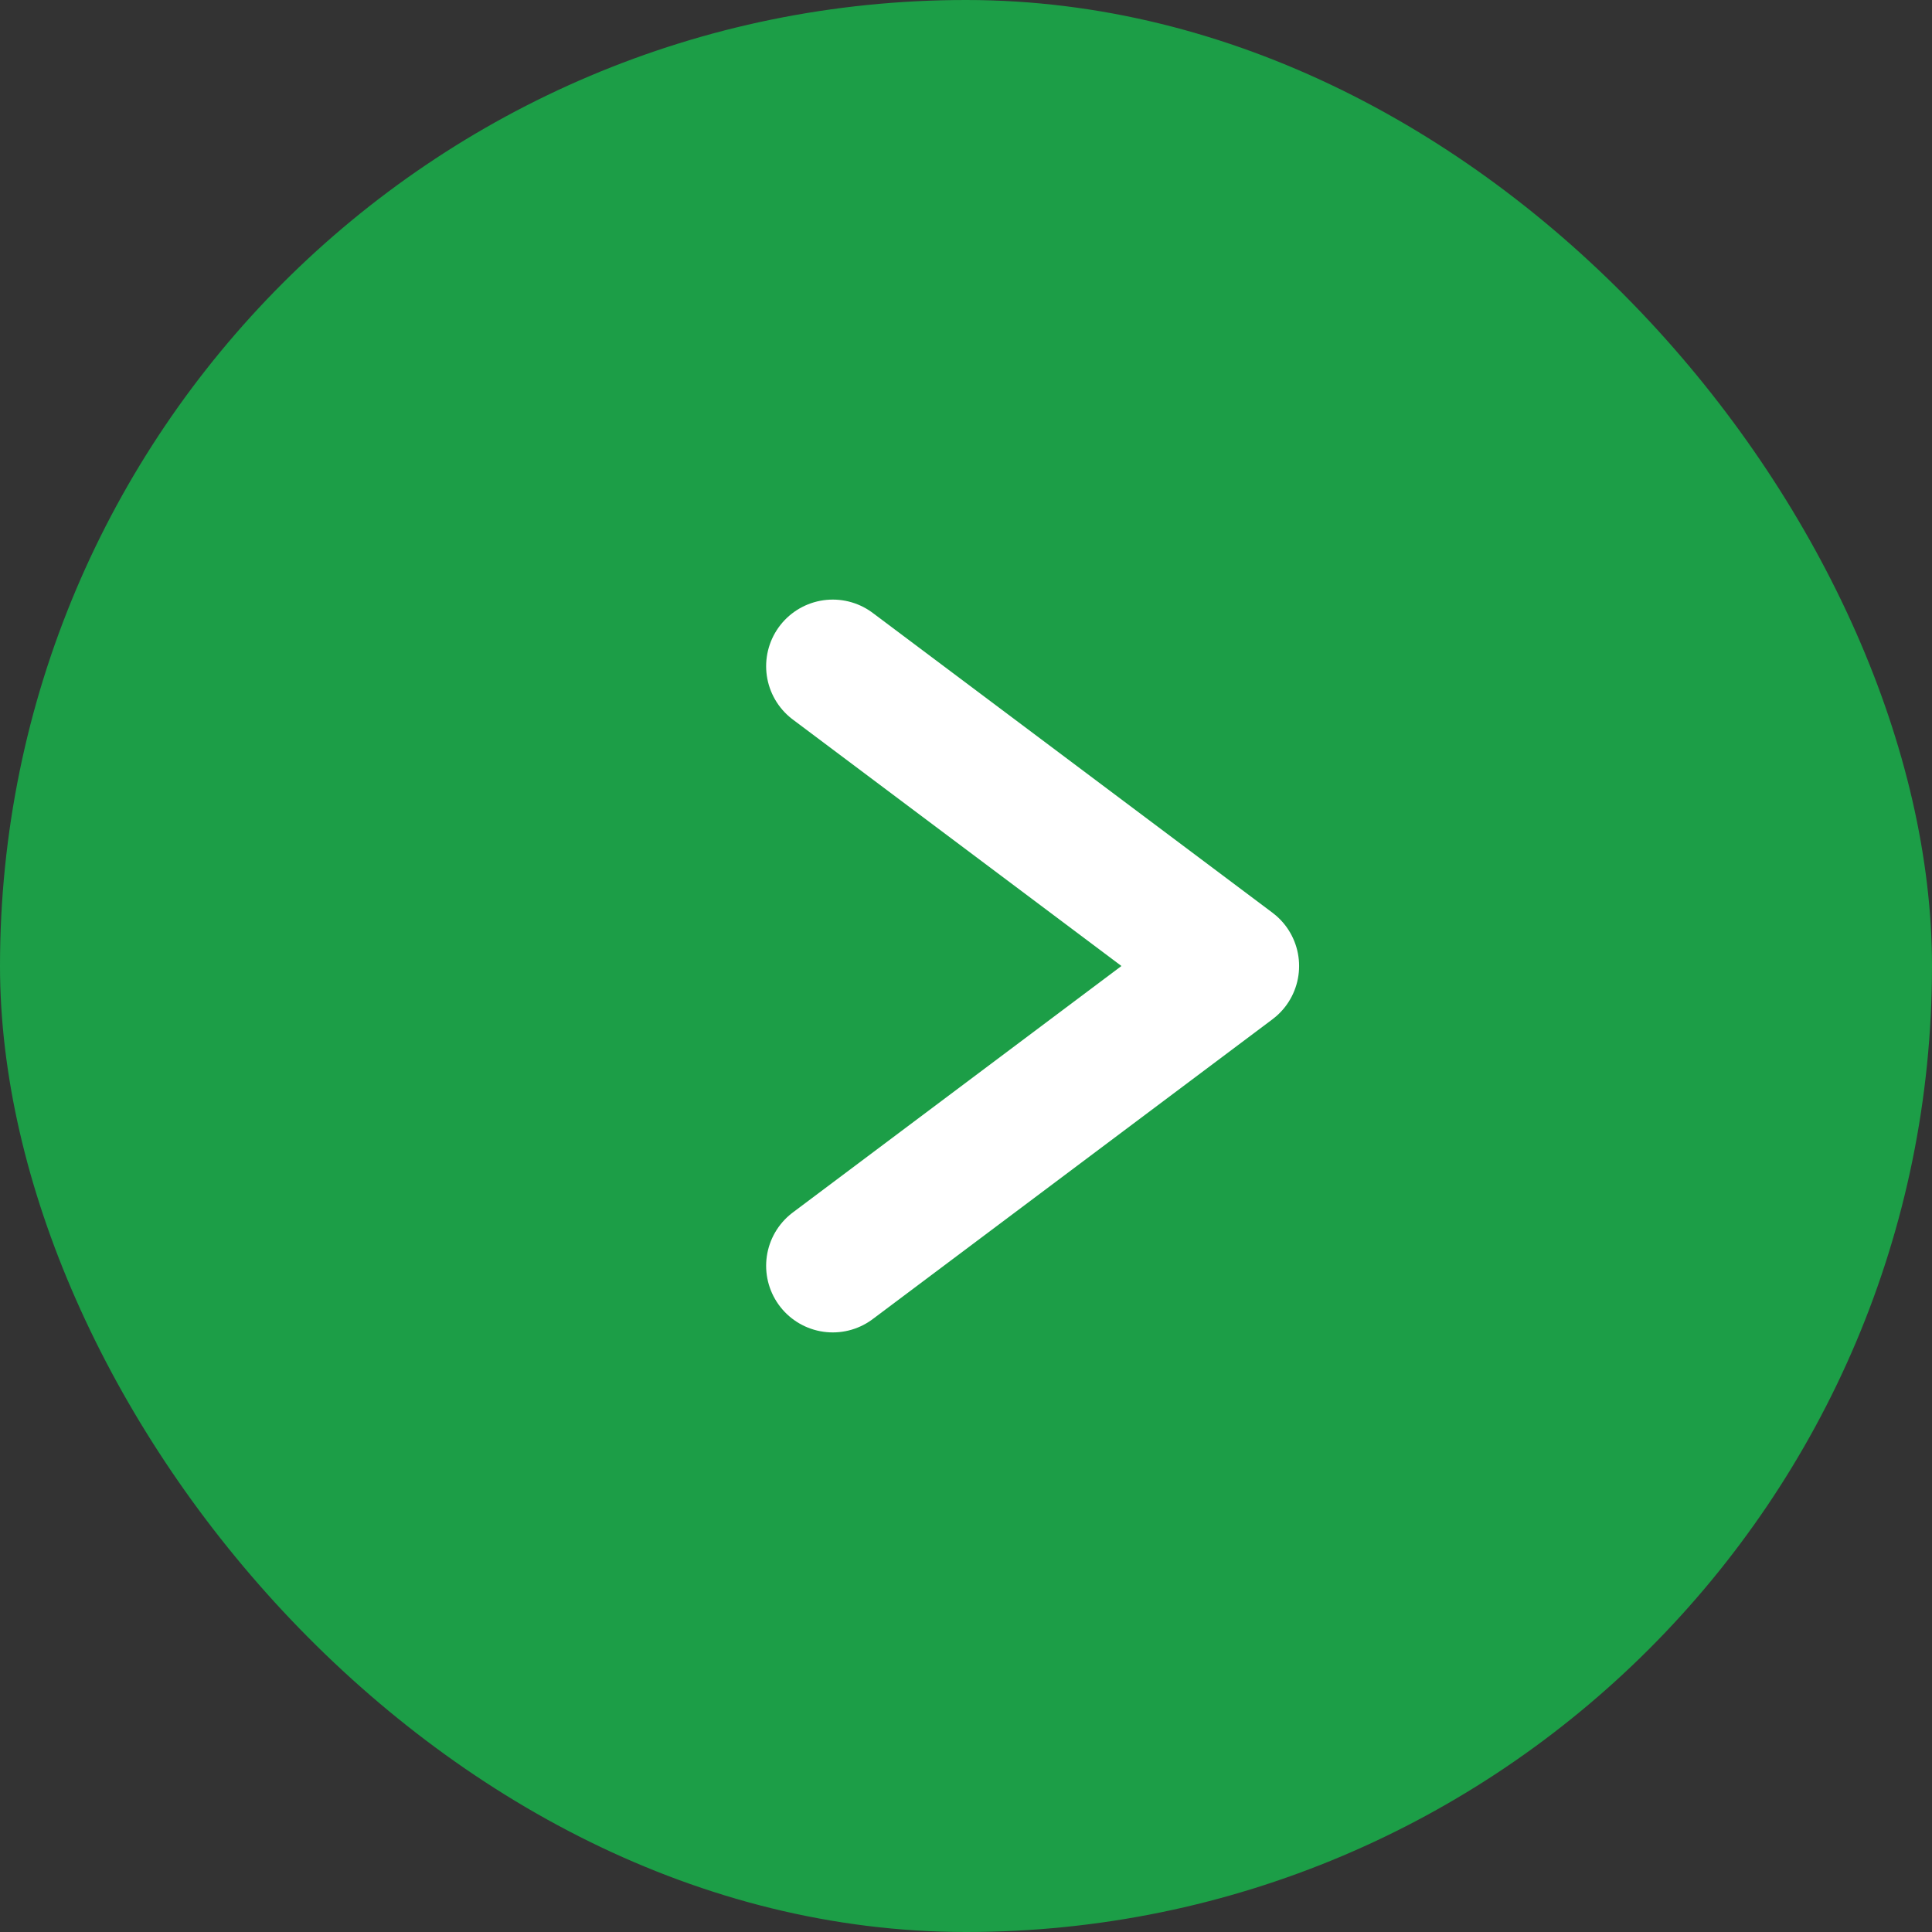
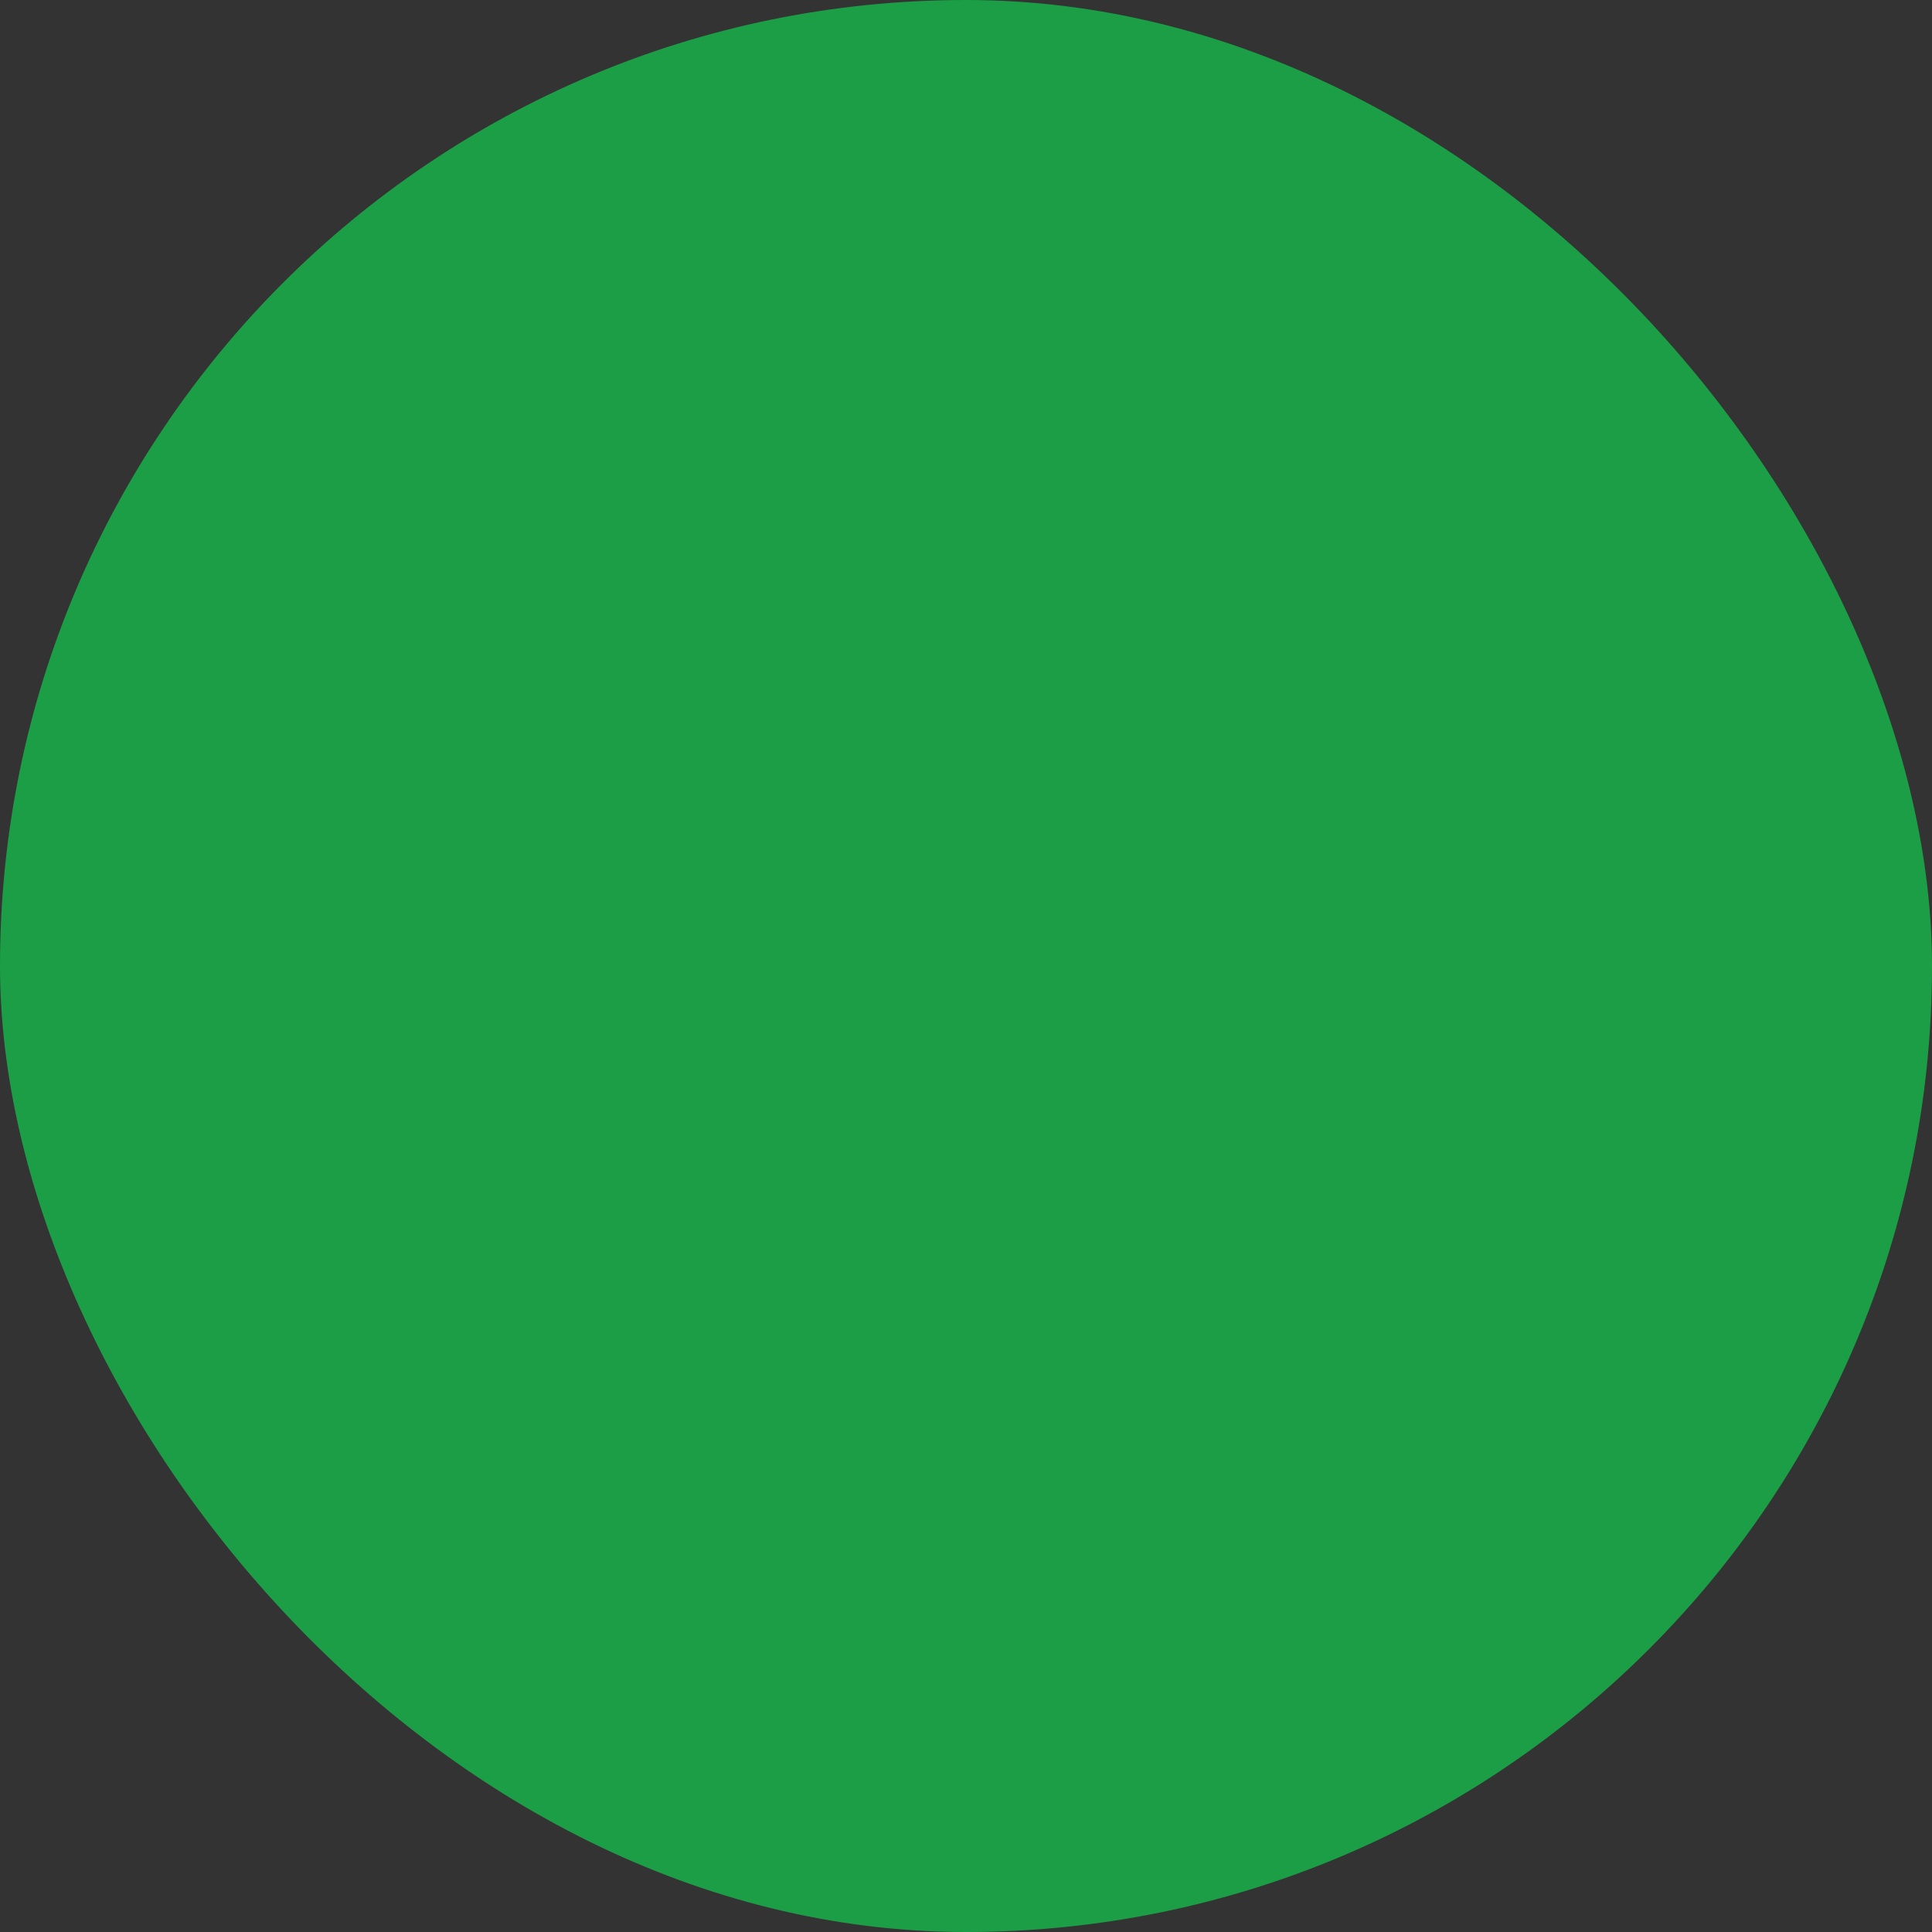
<svg xmlns="http://www.w3.org/2000/svg" width="29" height="29" viewBox="0 0 29 29" fill="none">
  <rect x="0" y="0" width="29" height="29" fill="#333333" stroke="none" />
  <rect width="29" height="29" rx="14.5" fill="#1C9E47" />
-   <path d="M12.5 10L18.5 14.5L12.5 19" stroke="white" stroke-width="2" stroke-linecap="round" stroke-linejoin="round" />
</svg>